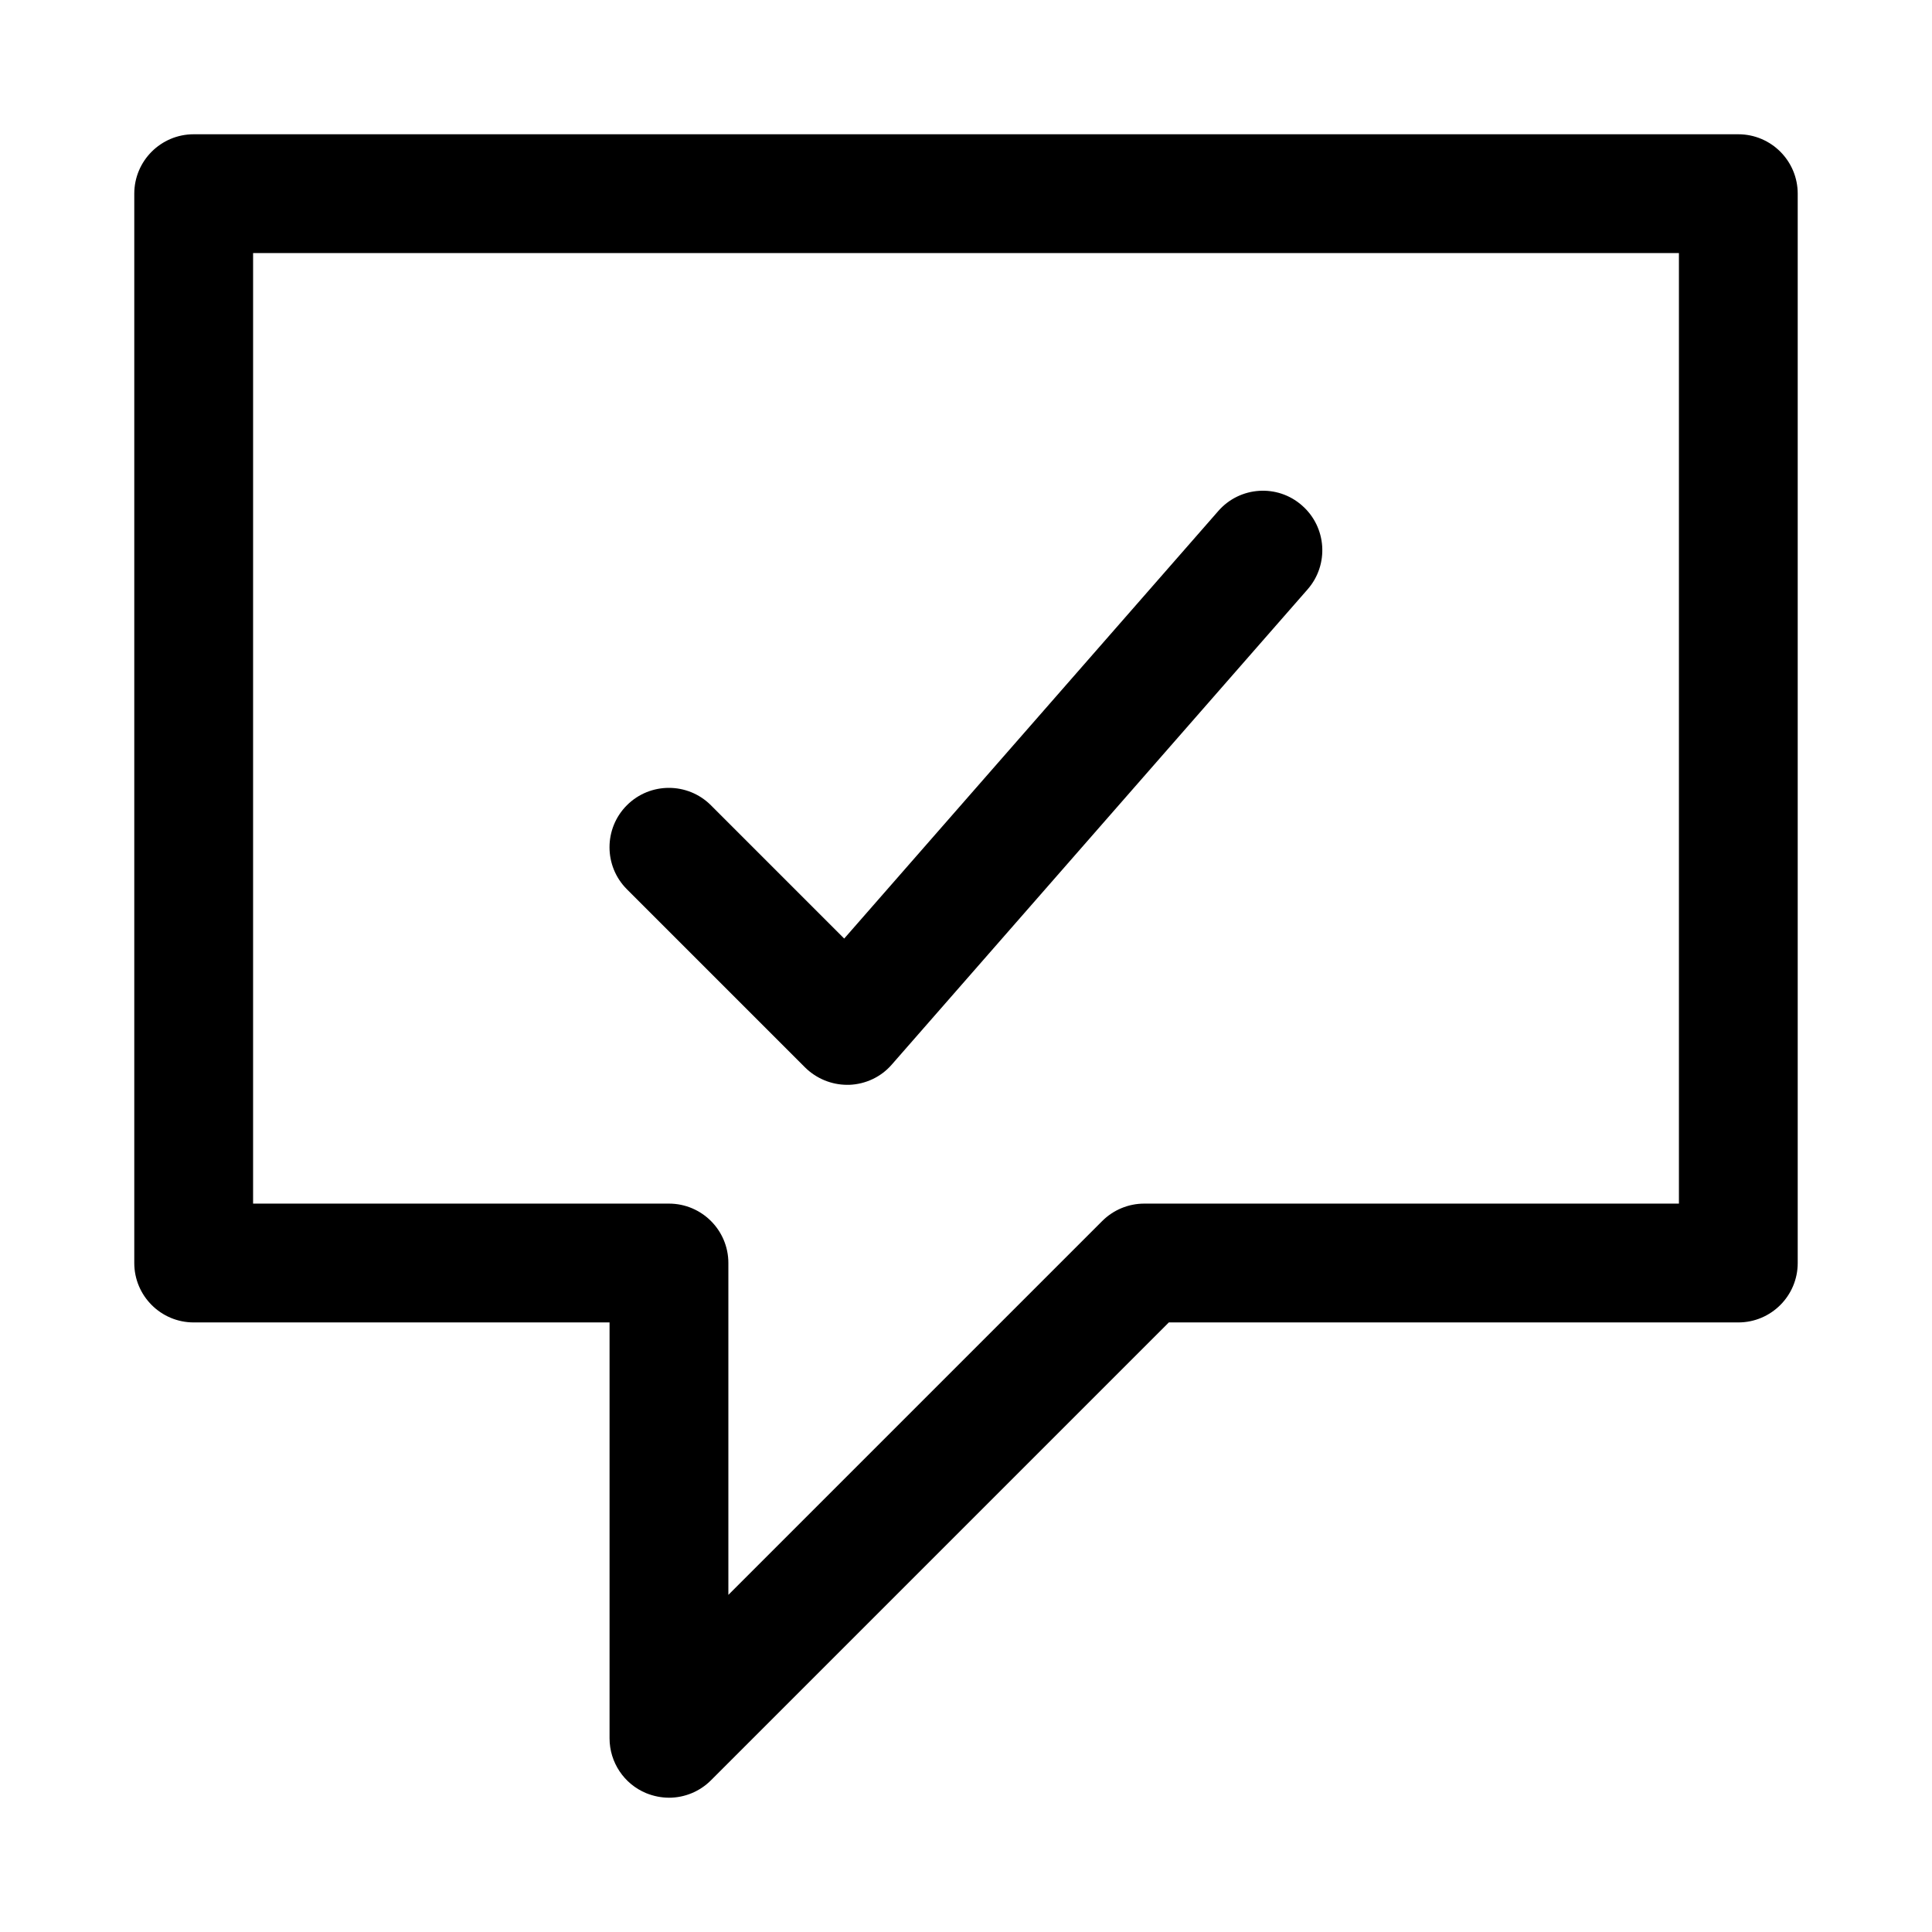
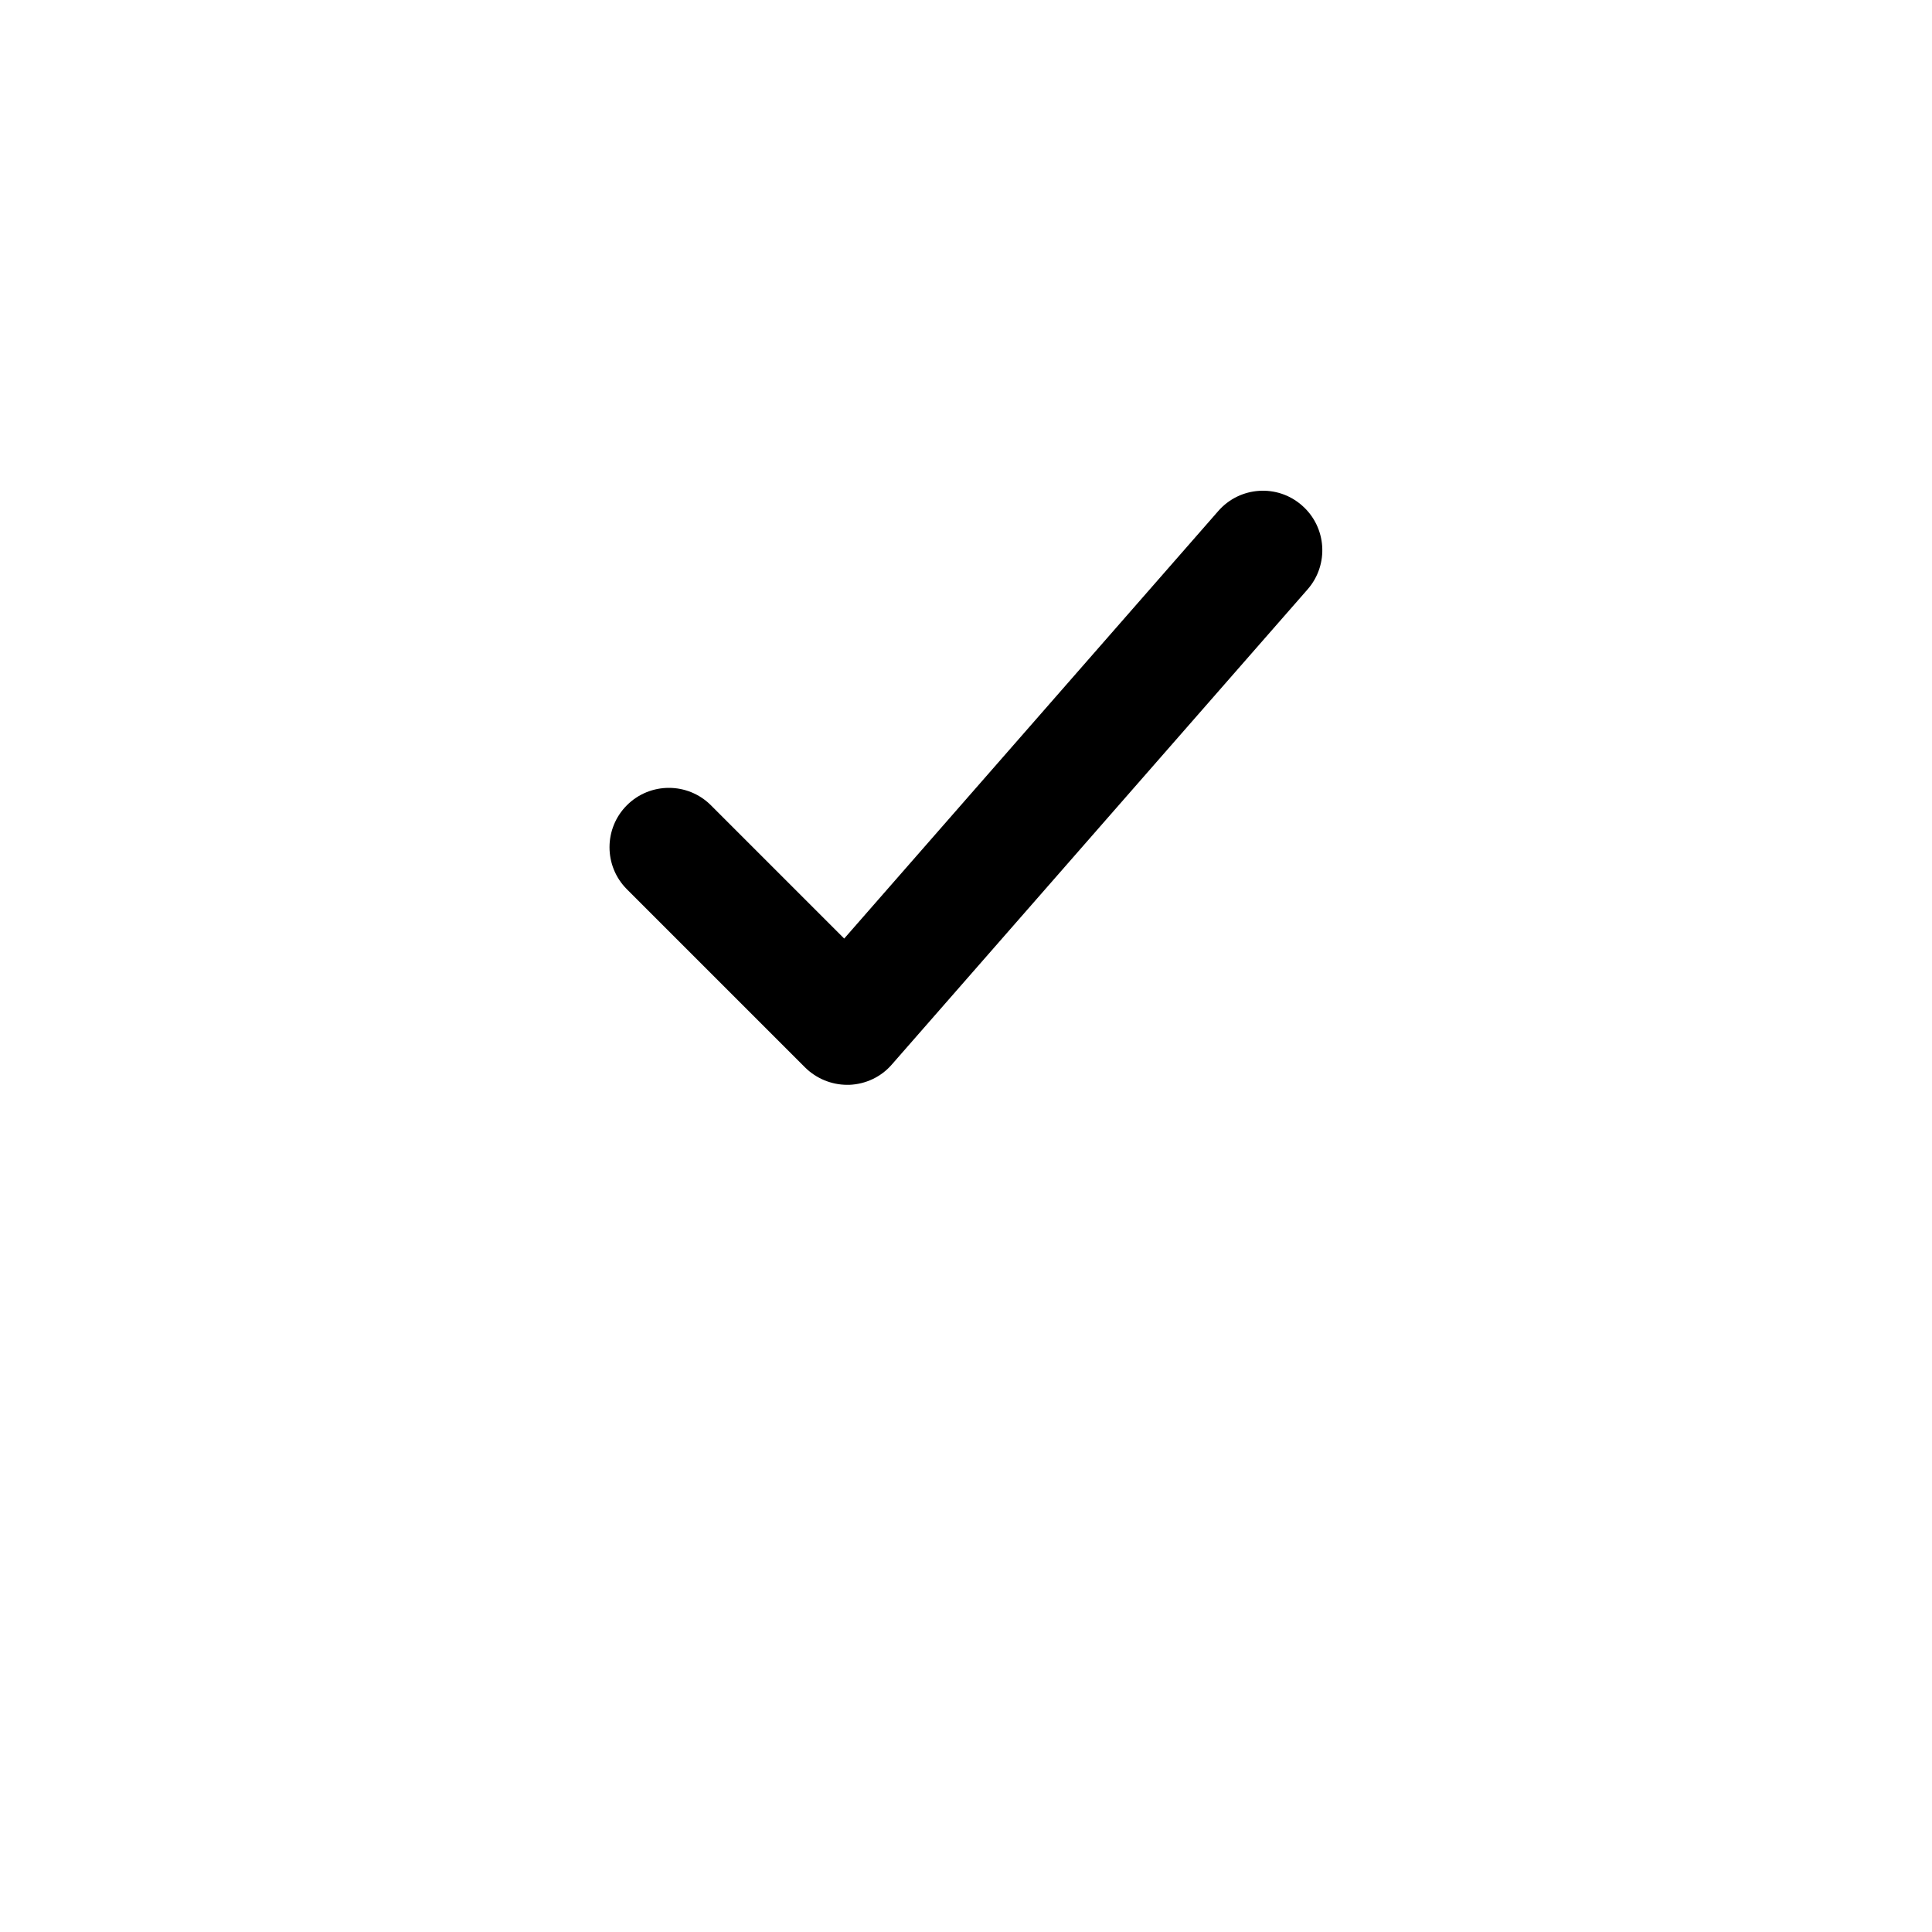
<svg xmlns="http://www.w3.org/2000/svg" fill="#000000" width="800px" height="800px" version="1.1" viewBox="144 144 512 512">
  <g>
-     <path d="m321.28 620.41c-2.016 0-4.062-0.41-6.016-1.195-5.887-2.426-9.727-8.188-9.727-14.547v-110.21h-110.21c-8.688 0-15.742-7.051-15.742-15.742v-283.39c0-8.688 7.055-15.742 15.742-15.742h409.34c8.695 0 15.746 7.055 15.746 15.742v283.39c0 8.691-7.055 15.742-15.742 15.742h-150.92l-121.36 121.36c-2.992 2.992-7.023 4.598-11.117 4.598zm-110.21-157.44h110.21c8.691 0 15.746 7.051 15.746 15.742v87.945l99.062-99.062c2.957-2.957 6.957-4.625 11.145-4.625h141.7v-251.91h-377.86z" />
    <path d="m368.51 431.49c-4.156 0-8.188-1.672-11.148-4.598l-47.23-47.23c-6.141-6.141-6.141-16.121 0-22.262 6.141-6.141 16.121-6.141 22.262 0l35.328 35.328 99.125-113.29c5.731-6.582 15.711-7.211 22.199-1.48 6.551 5.731 7.211 15.68 1.48 22.23l-110.21 125.95c-2.836 3.273-6.93 5.191-11.273 5.352h-0.535z" />
  </g>
</svg>